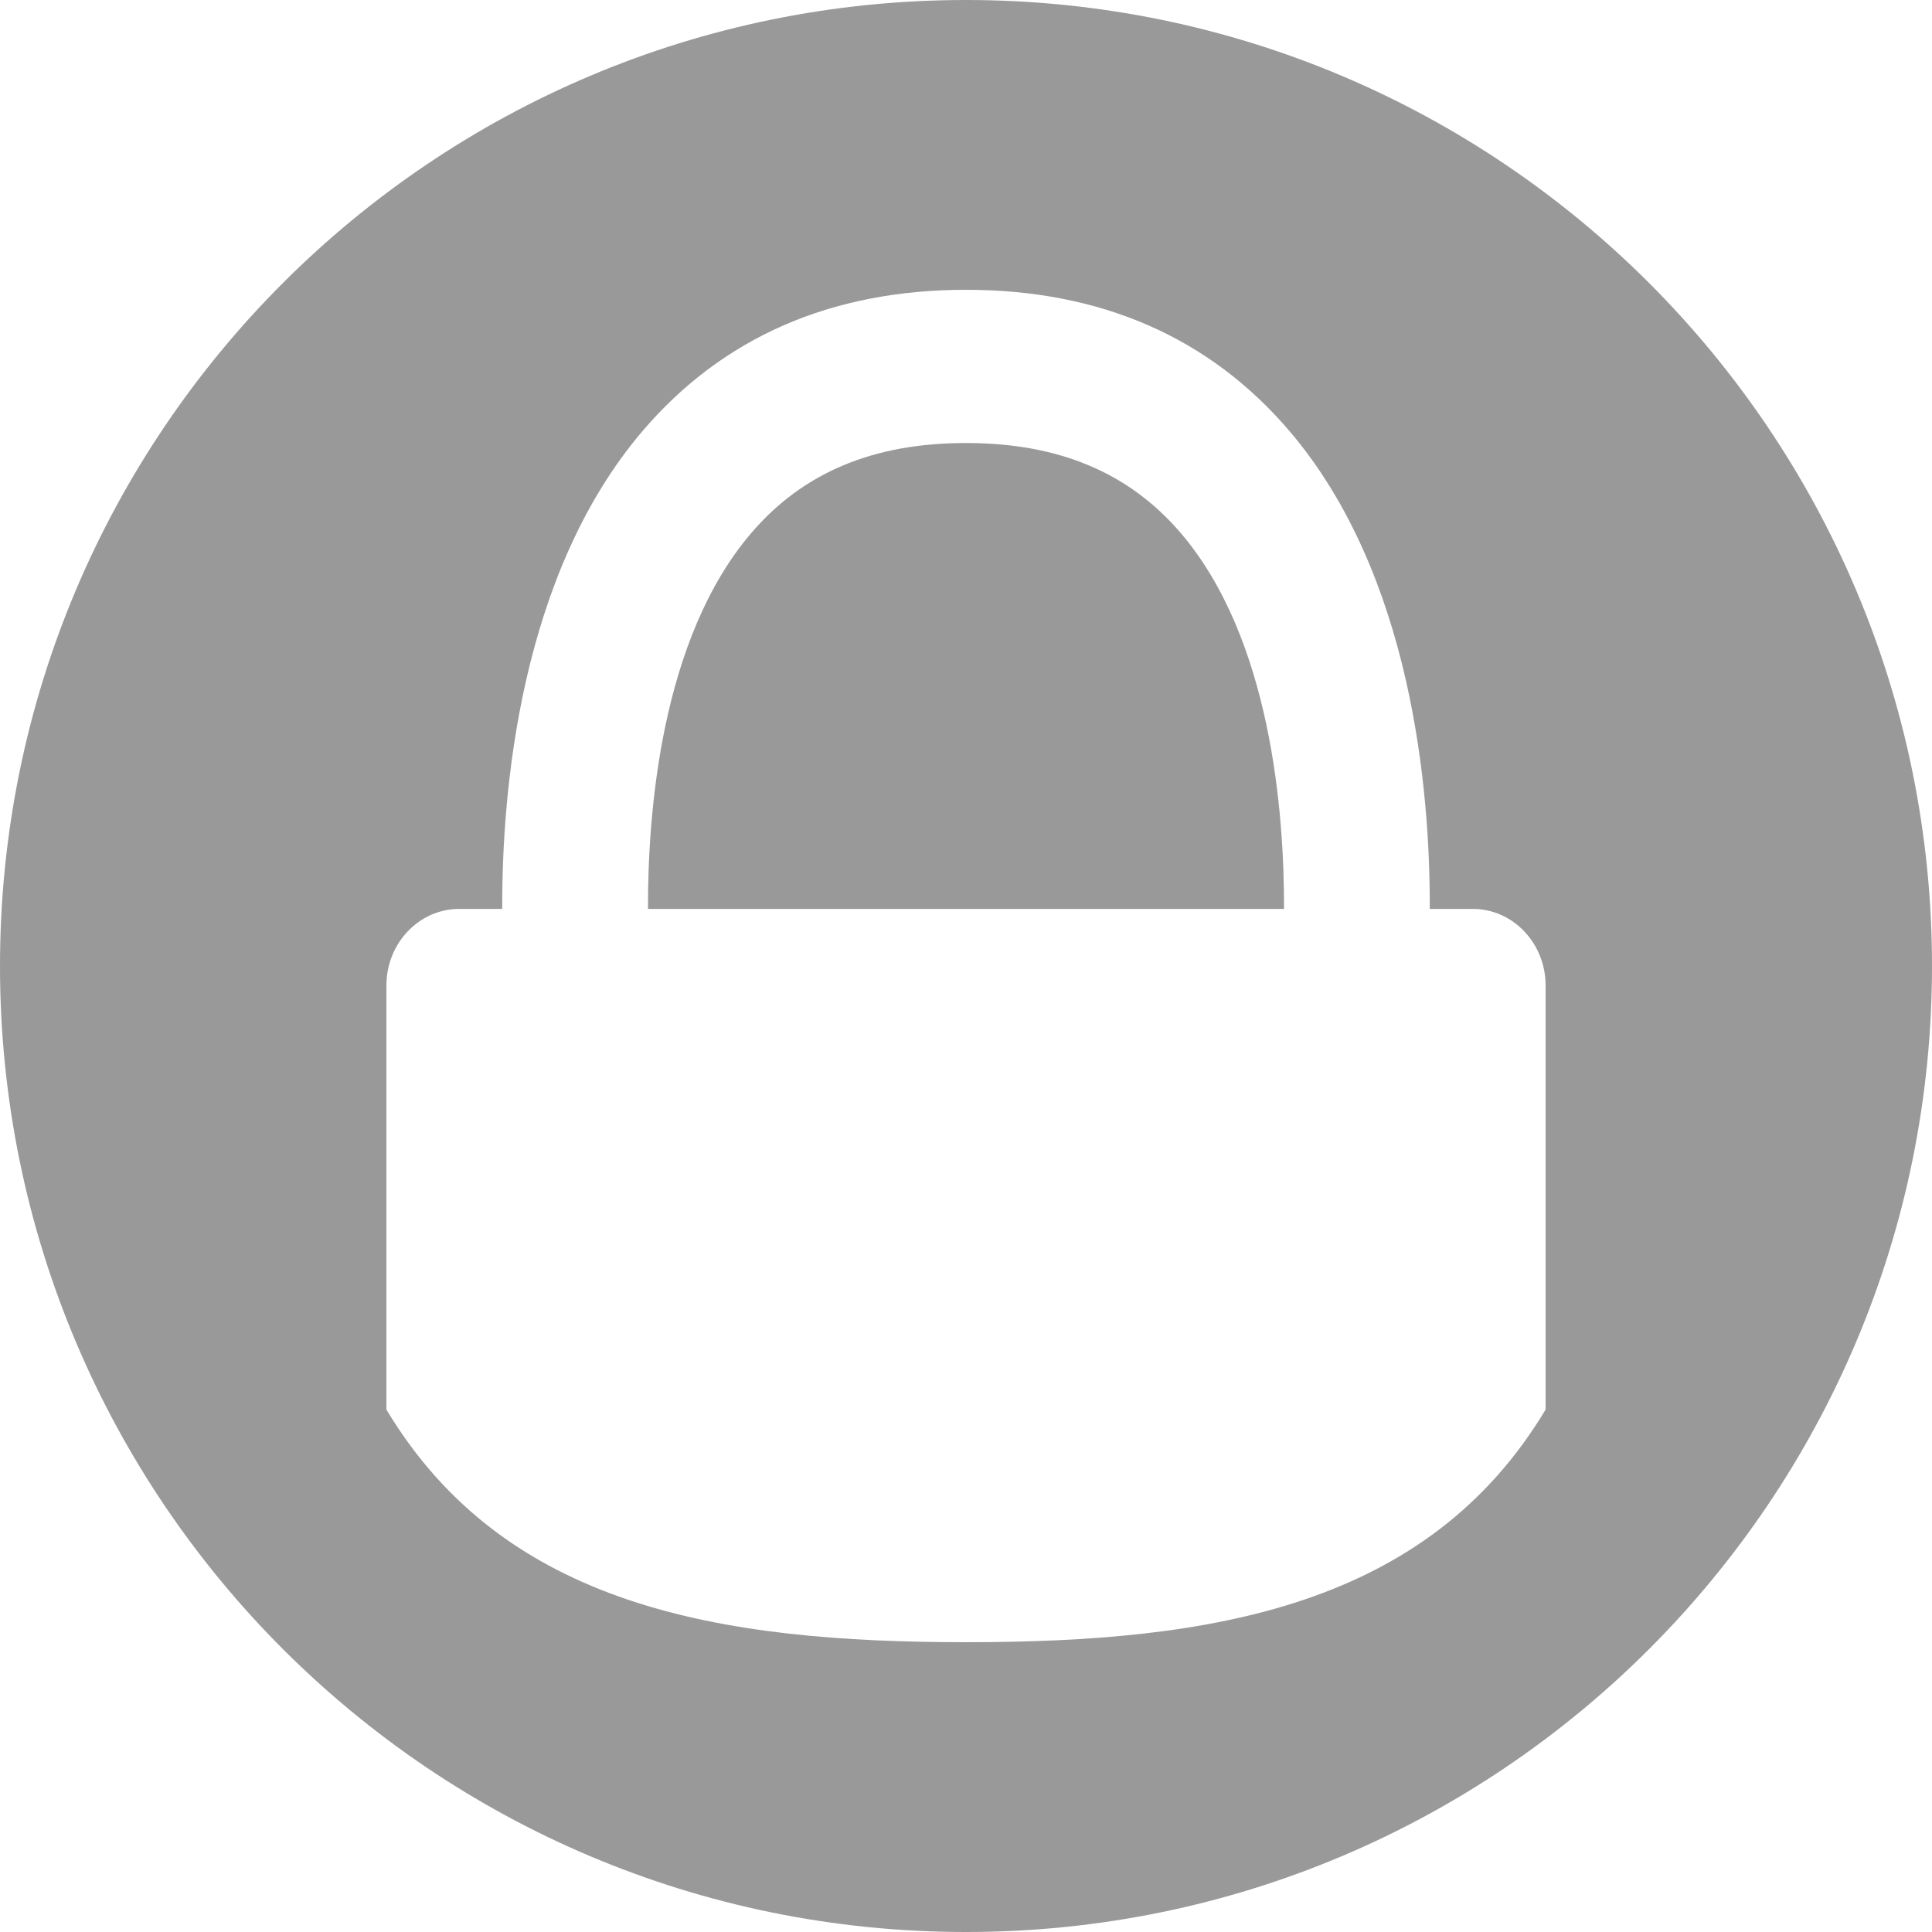
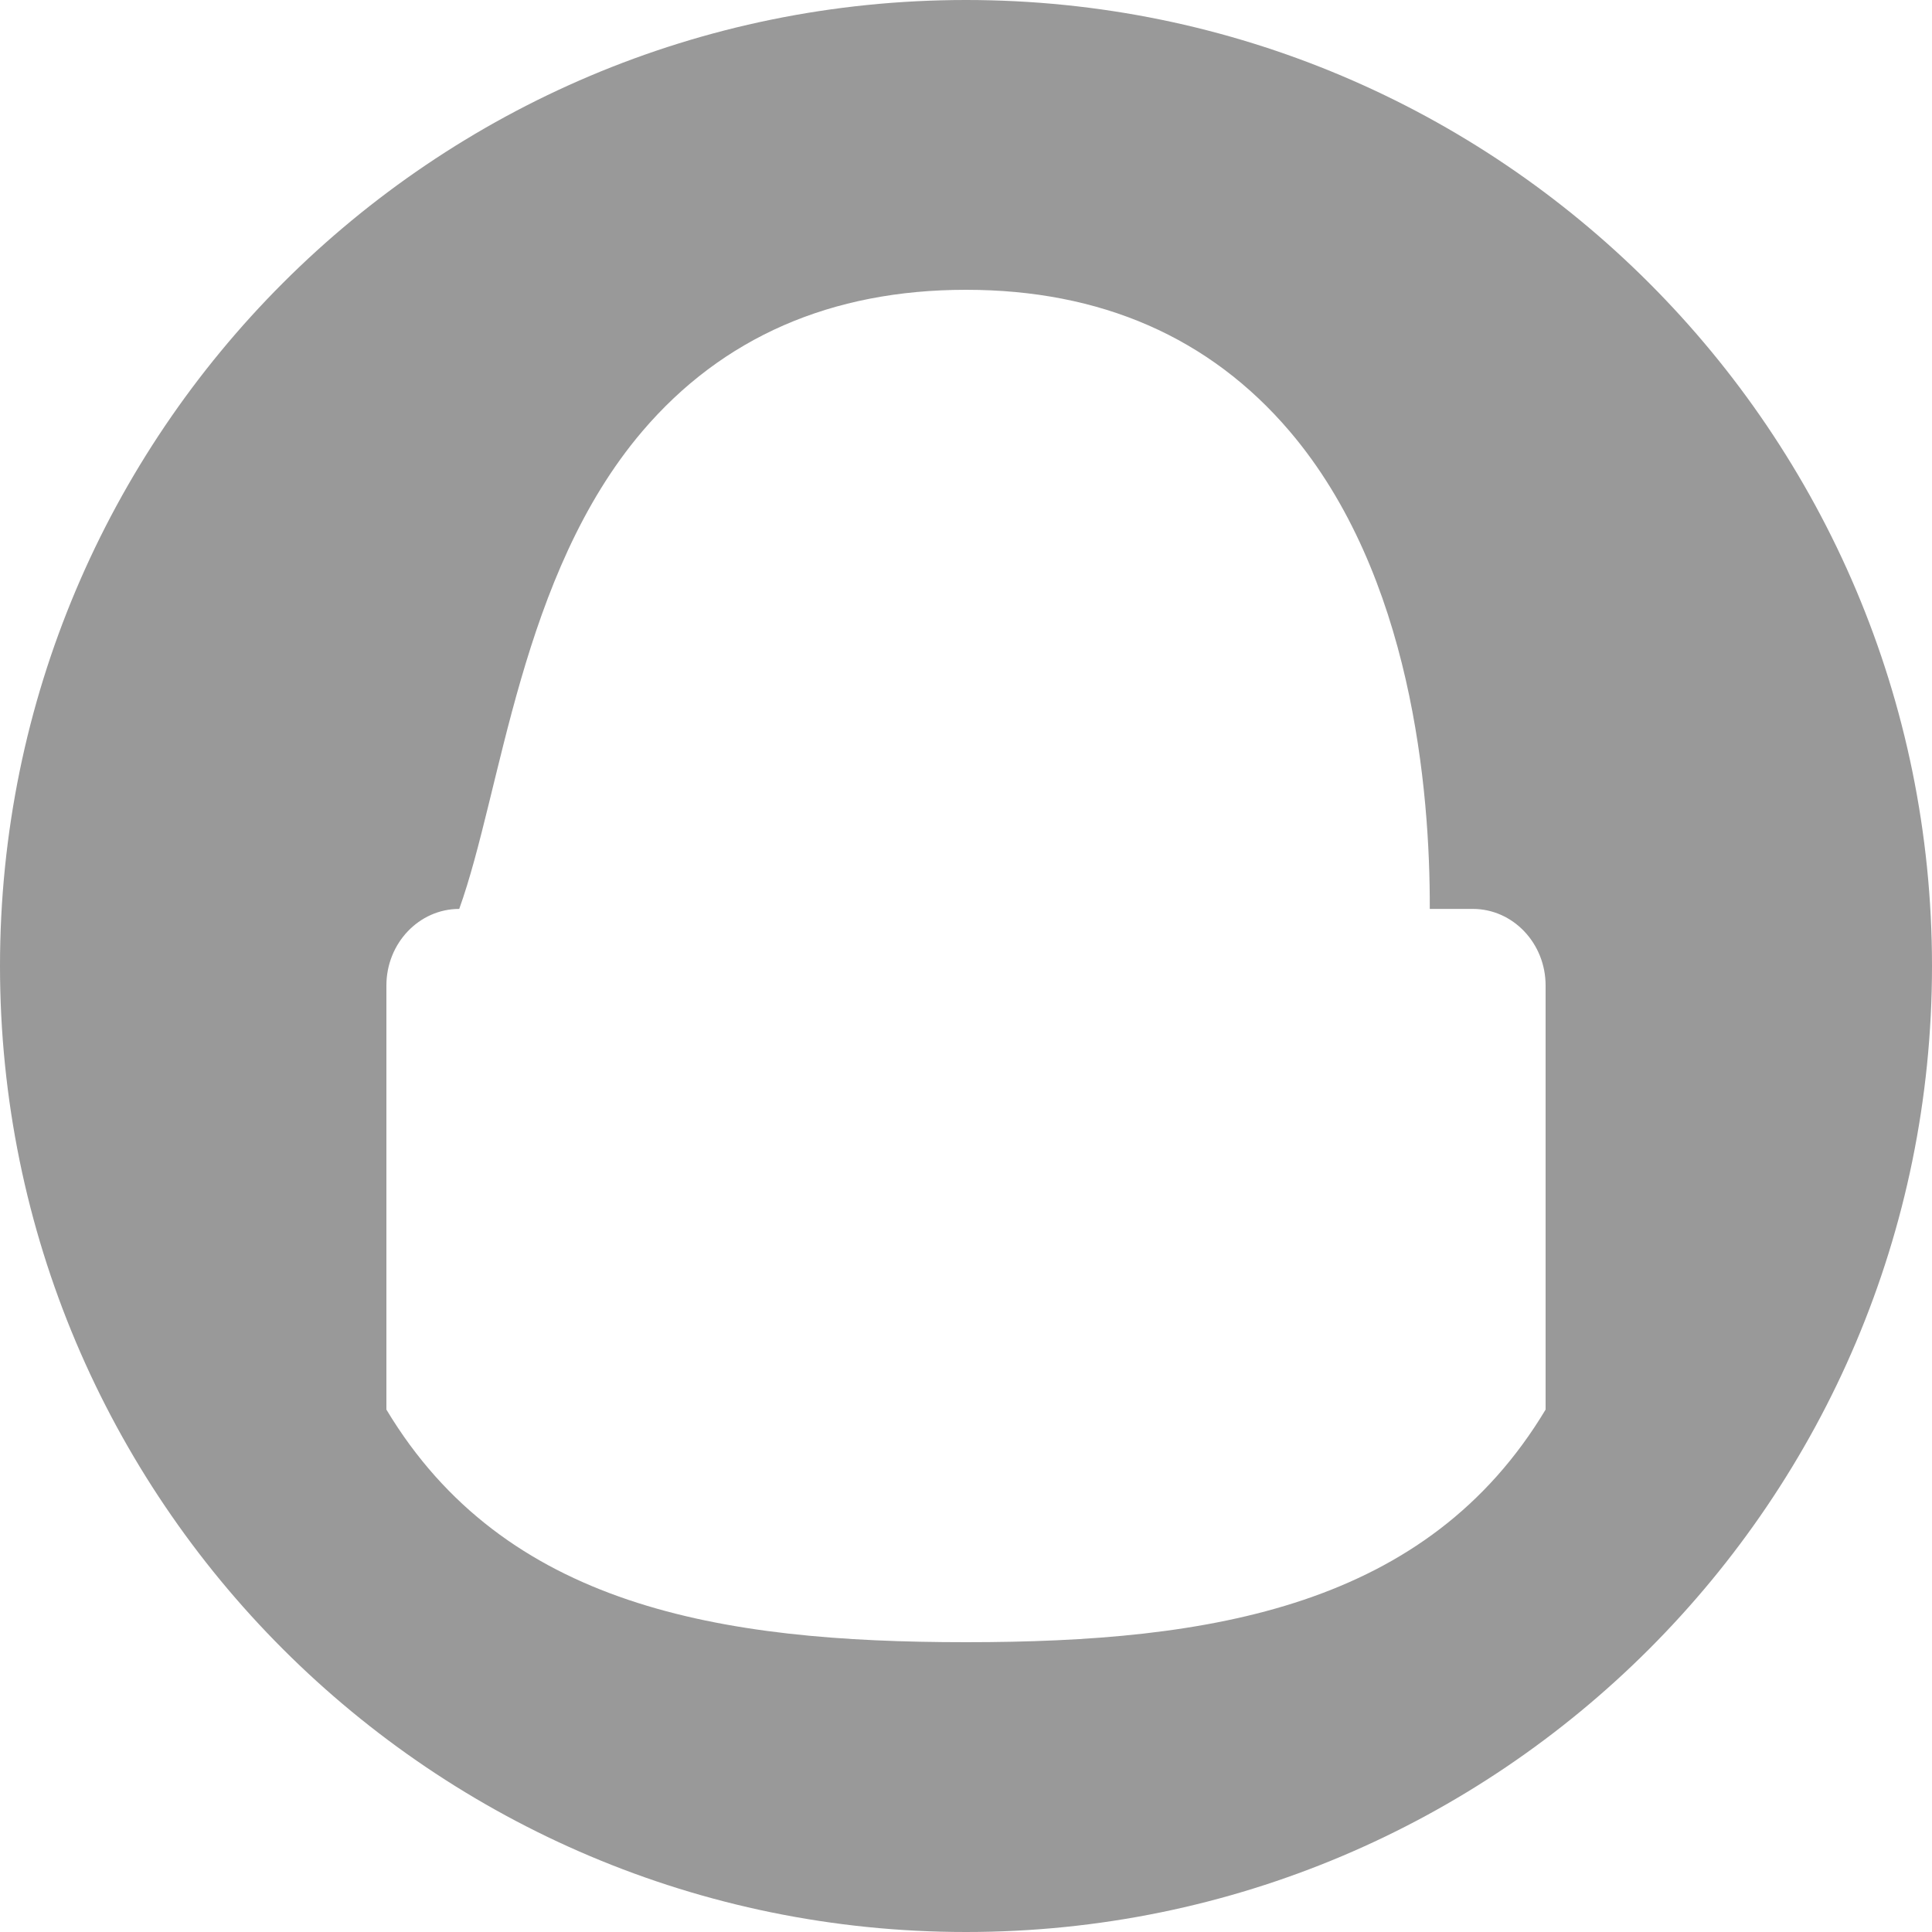
<svg xmlns="http://www.w3.org/2000/svg" width="20px" height="20px" viewBox="0 0 20 20" version="1.1">
  <title>lock</title>
  <g id="lock" stroke="none" stroke-width="1" fill="none" fill-rule="evenodd">
-     <path d="M10,4.586 C9.04,4.586 8.312,4.892 7.776,5.519 C6.841,6.614 6.705,8.418 6.708,9.409 L13.292,9.409 C13.295,8.418 13.159,6.614 12.224,5.519 C11.688,4.892 10.96,4.586 10,4.586" id="Fill-1" fill="#999999" />
-     <path d="M16,14.592 C14.776,16.631 12.551,17 10,17 C7.449,17 5.224,16.631 4,14.592 L4,10.202 C4,9.764 4.338,9.409 4.754,9.409 L5.199,9.409 C5.195,8.183 5.384,5.951 6.649,4.465 C7.477,3.493 8.604,3 10,3 C11.396,3 12.523,3.493 13.351,4.465 C14.616,5.951 14.805,8.183 14.801,9.409 L15.246,9.409 C15.662,9.409 16,9.764 16,10.202 L16,14.592 Z M10,0 C4.477,0 0,4.478 0,10 C0,15.524 4.477,20 10,20 C15.523,20 20,15.524 20,10 C20,4.478 15.523,0 10,0 L10,0 Z" id="Fill-3" fill="#999999" />
+     <path d="M16,14.592 C14.776,16.631 12.551,17 10,17 C7.449,17 5.224,16.631 4,14.592 L4,10.202 C4,9.764 4.338,9.409 4.754,9.409 C5.195,8.183 5.384,5.951 6.649,4.465 C7.477,3.493 8.604,3 10,3 C11.396,3 12.523,3.493 13.351,4.465 C14.616,5.951 14.805,8.183 14.801,9.409 L15.246,9.409 C15.662,9.409 16,9.764 16,10.202 L16,14.592 Z M10,0 C4.477,0 0,4.478 0,10 C0,15.524 4.477,20 10,20 C15.523,20 20,15.524 20,10 C20,4.478 15.523,0 10,0 L10,0 Z" id="Fill-3" fill="#999999" />
  </g>
</svg>